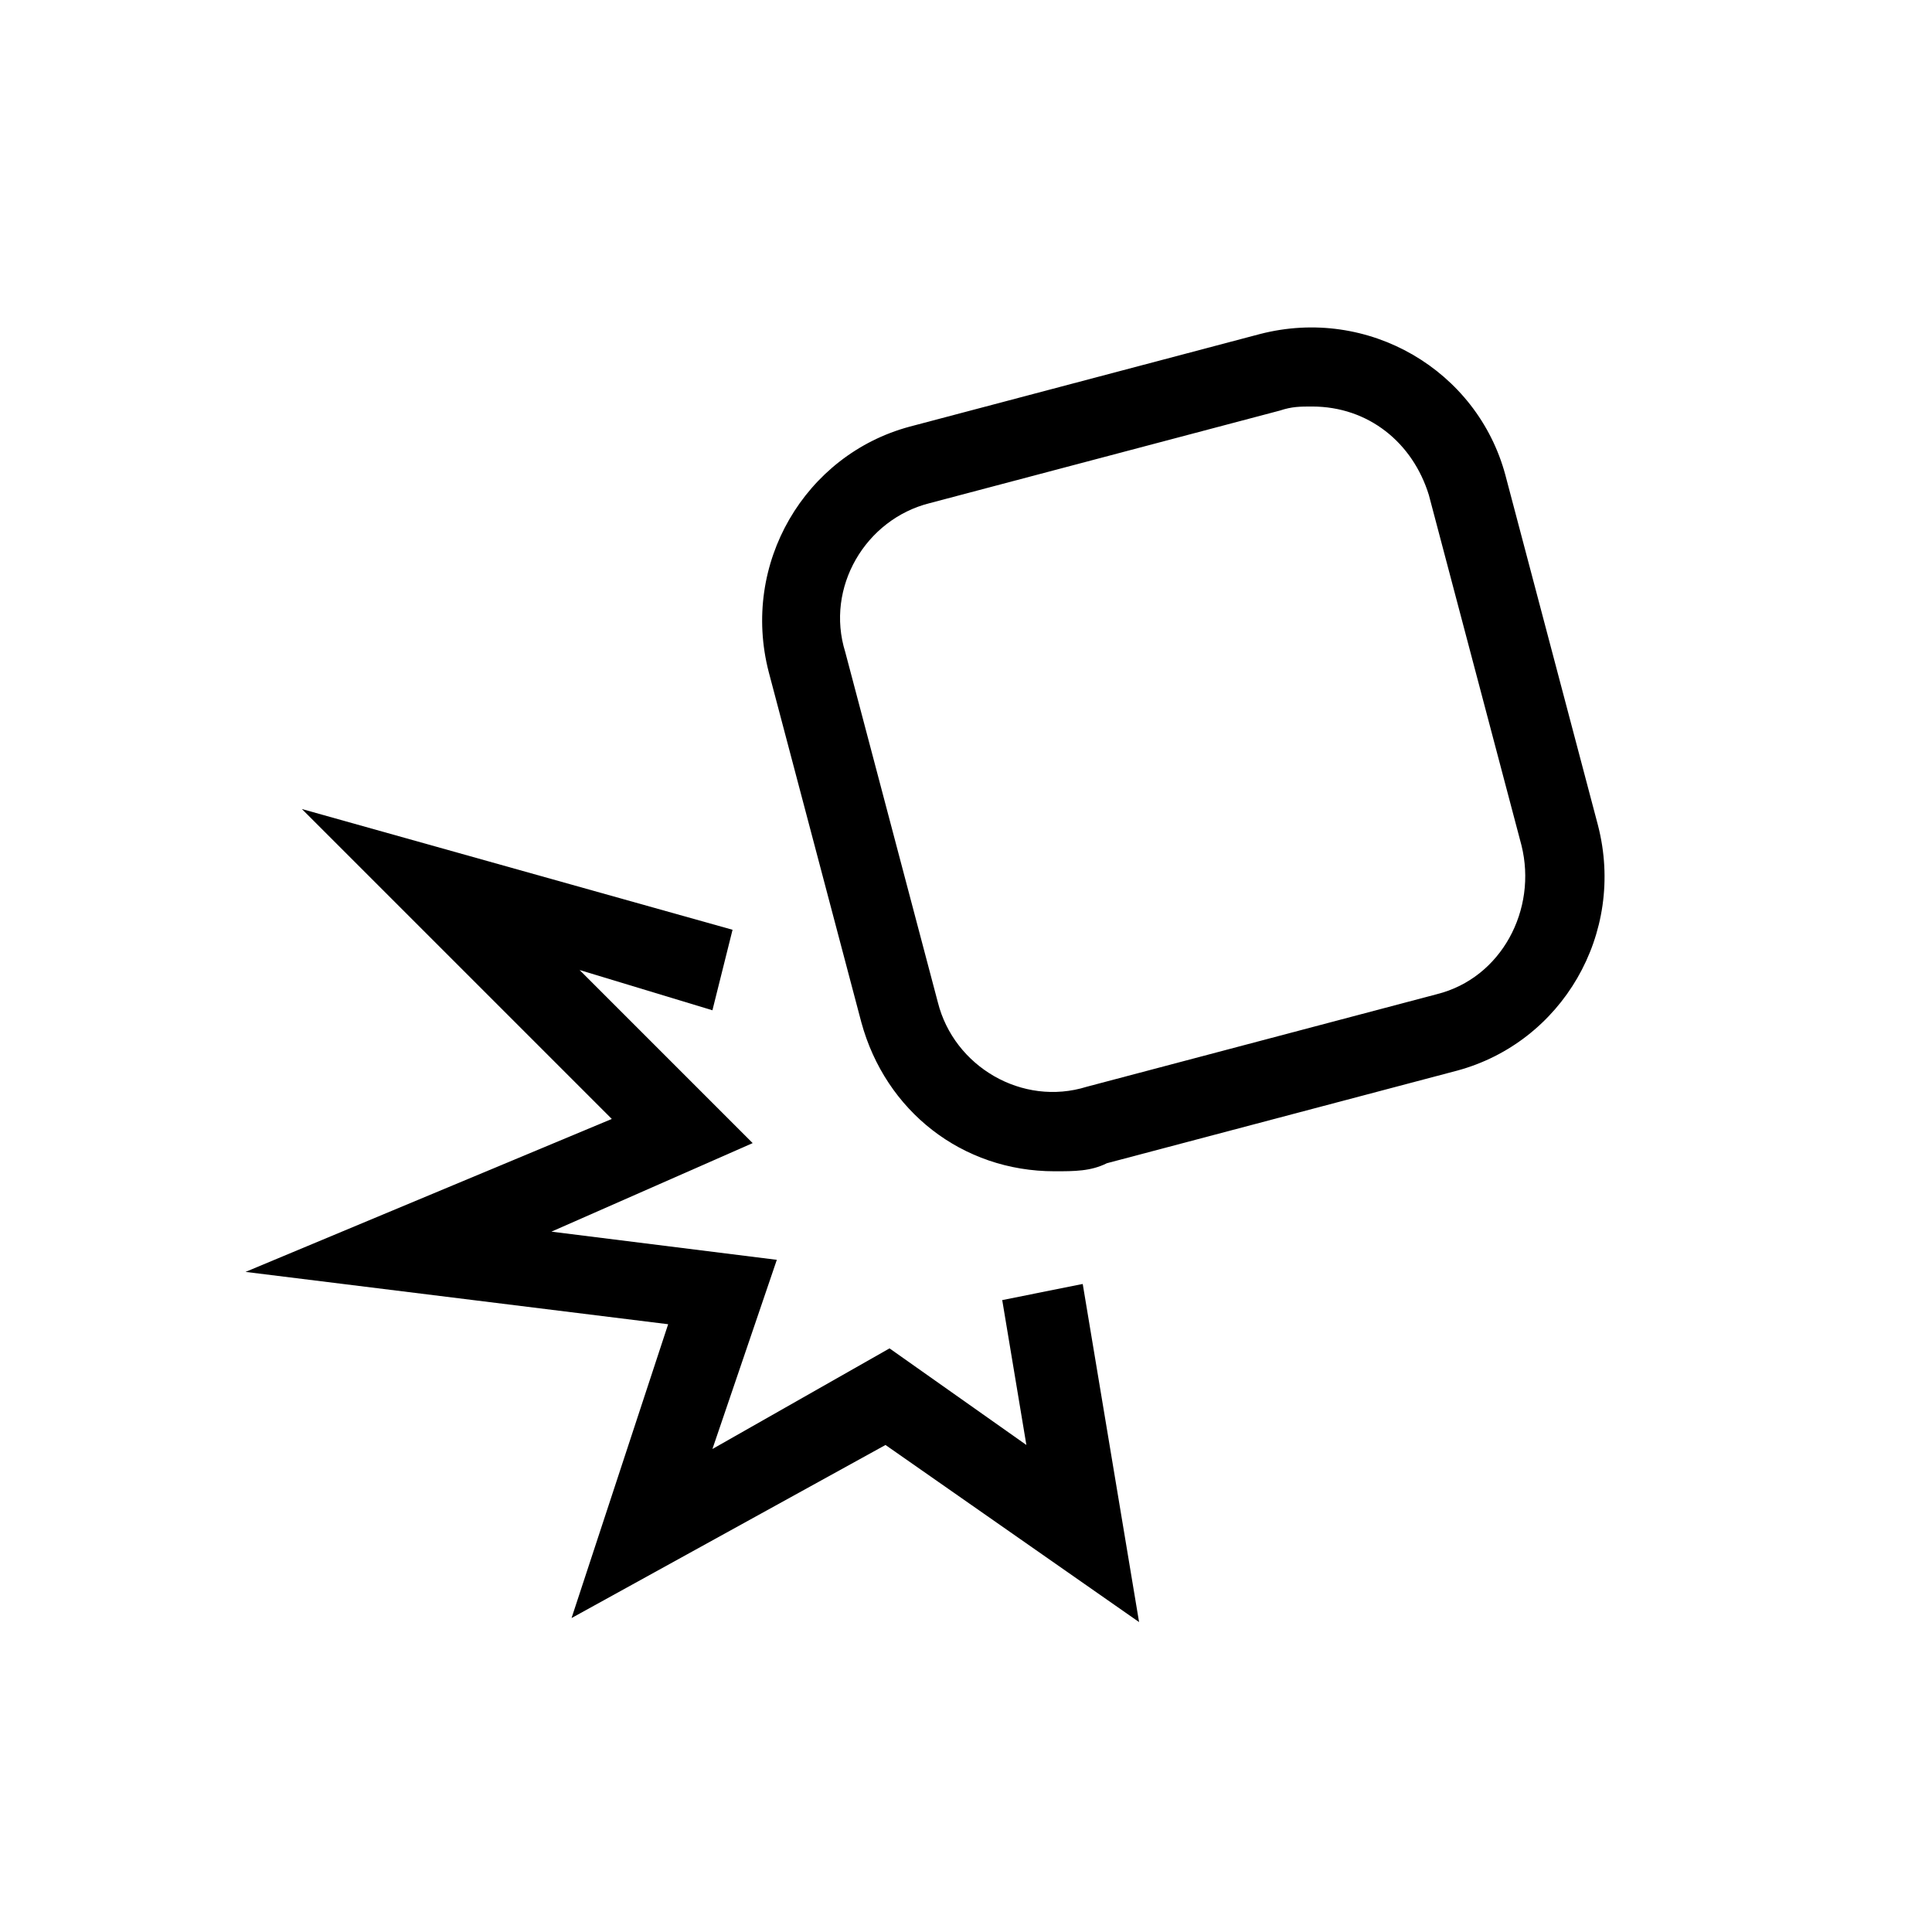
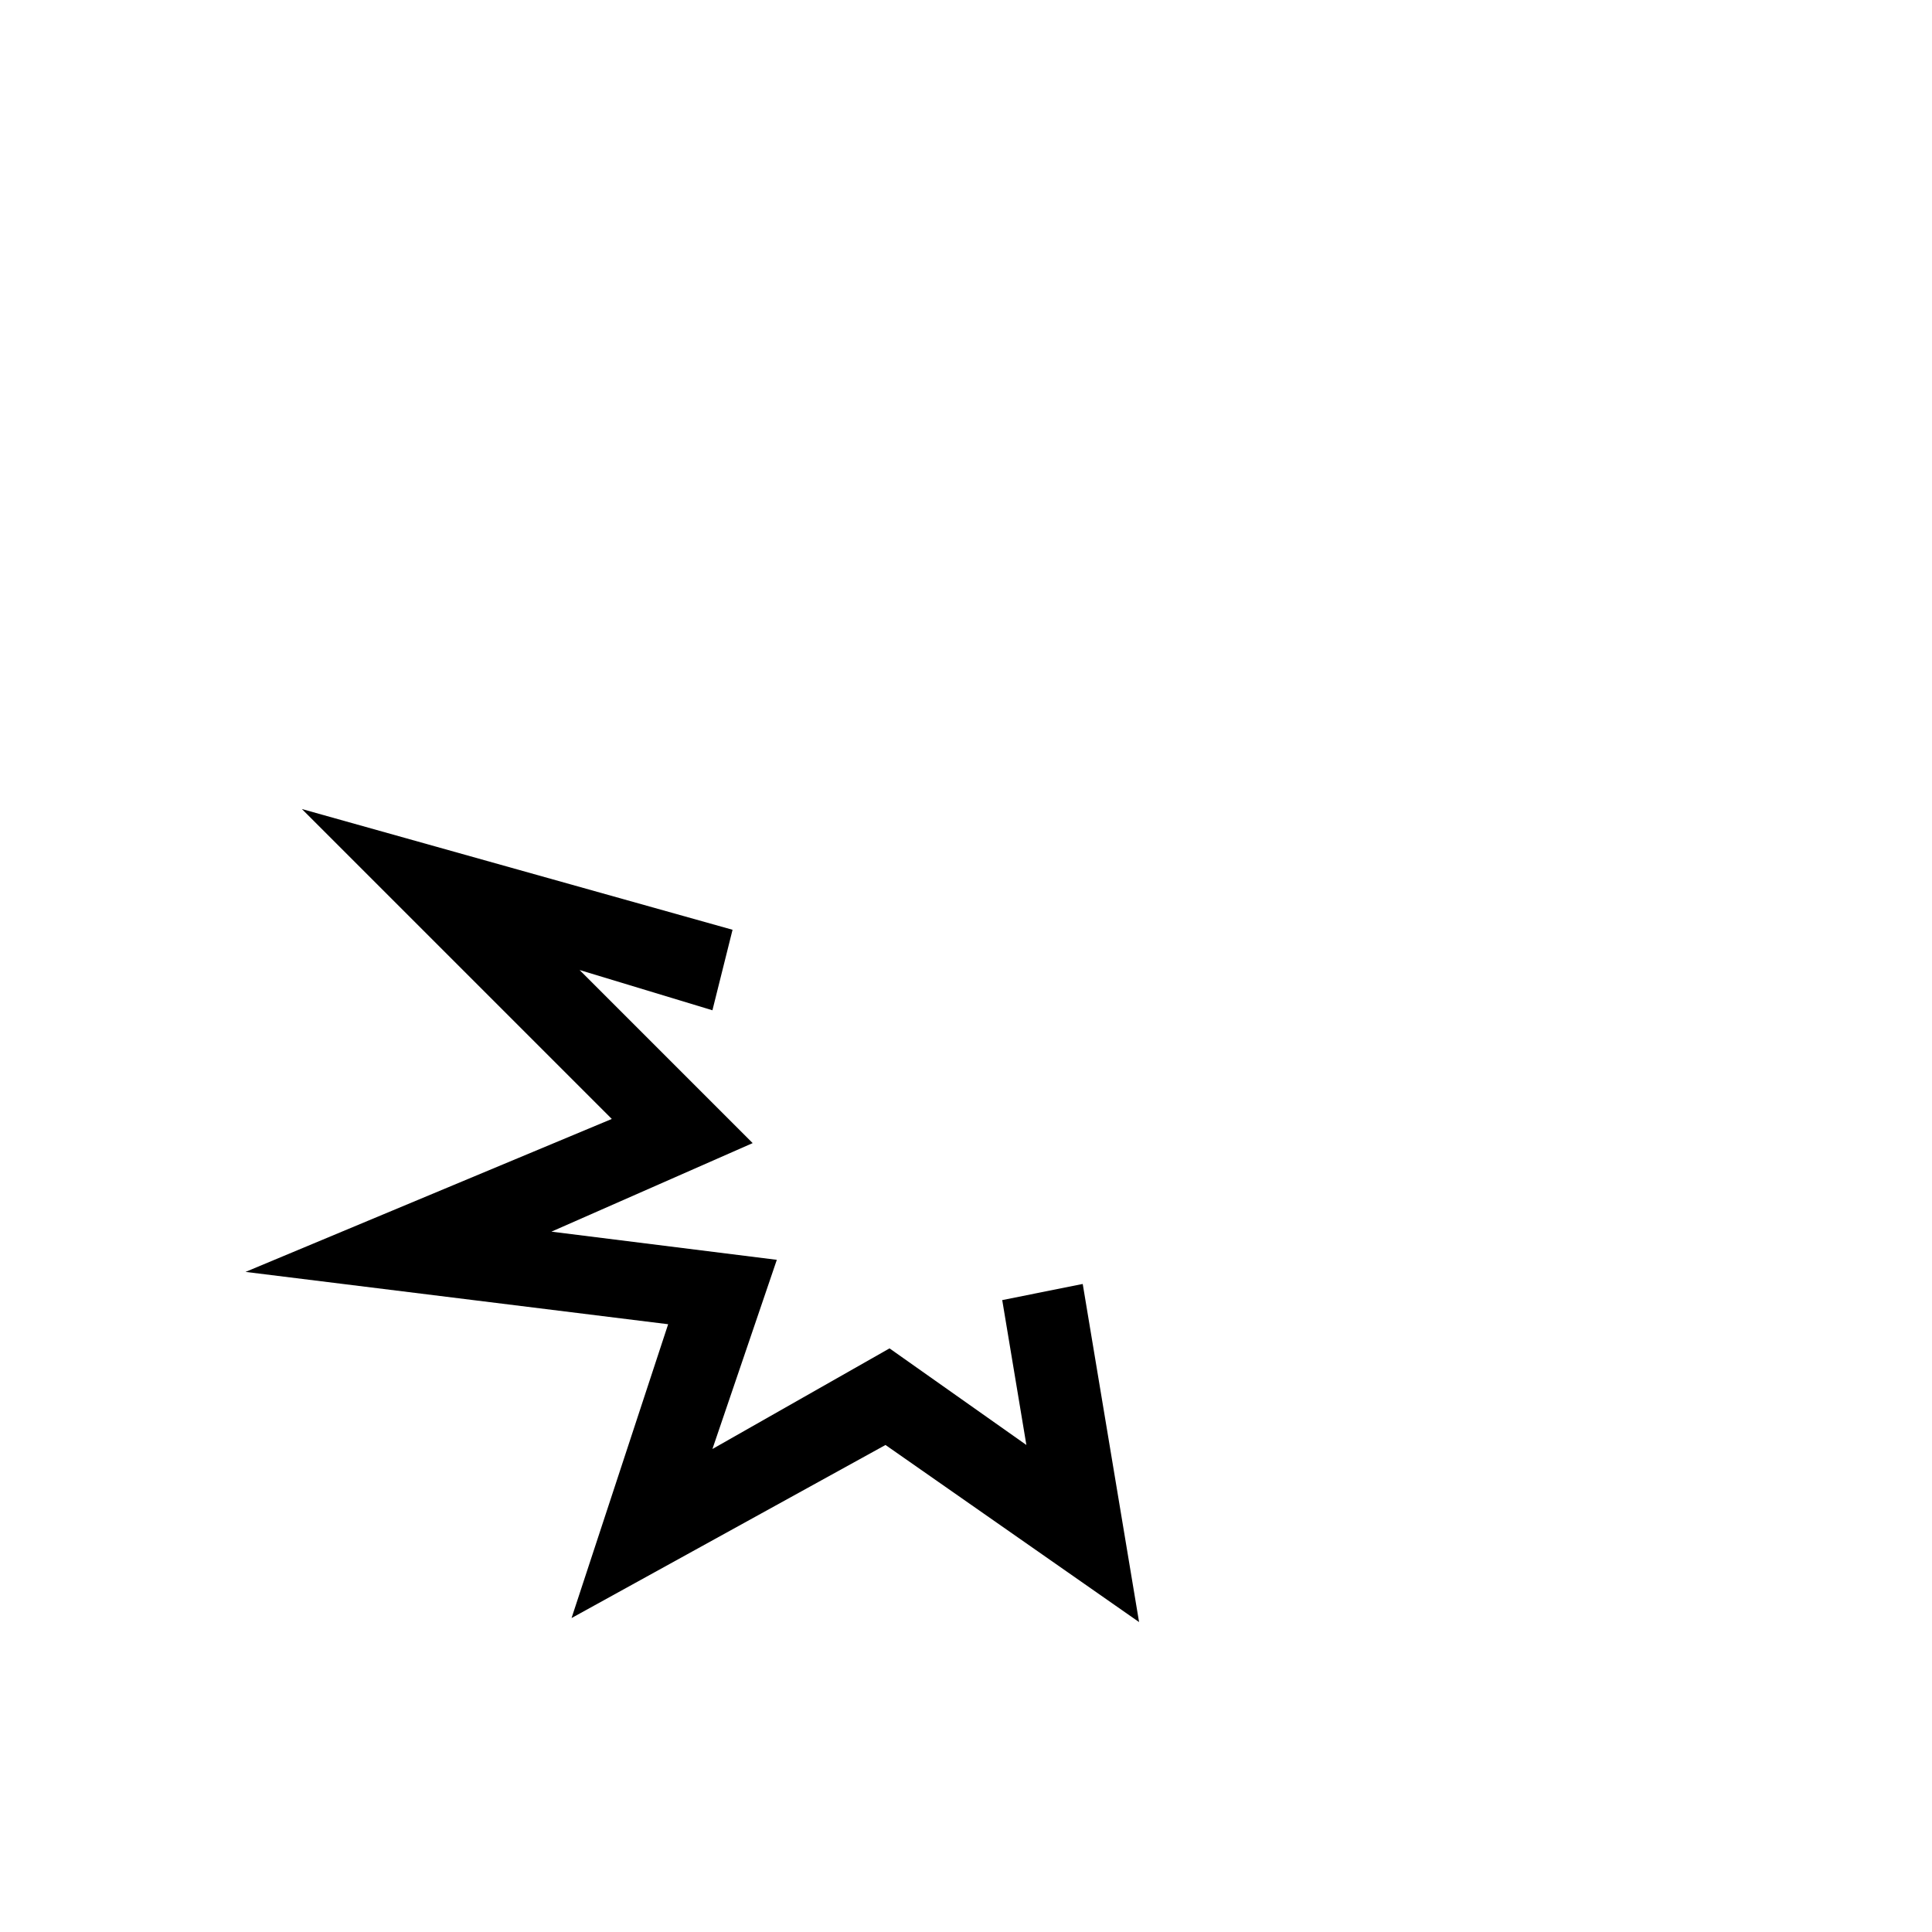
<svg xmlns="http://www.w3.org/2000/svg" version="1.1" id="Layer_1" x="0px" y="0px" viewBox="0 0 48 48" style="enable-background:new 0 0 48 48;" xml:space="preserve">
  <style type="text/css">
	.st0{fill:none;}
	.st1{display:none;}
	.st2{display:inline;fill:none;stroke:#000000;stroke-width:2;}
</style>
  <g id="container_48x48">
    <rect class="st0" width="48" height="48" />
  </g>
  <g id="outline">
-     <path d="M26.2,29.1c-2.3,0-4.2-1.5-4.8-3.7l-2.3-8.7c-0.7-2.7,0.9-5.4,3.5-6.1l8.7-2.3c2.7-0.7,5.4,0.9,6.1,3.5c0,0,0,0,0,0   l2.3,8.7c0.7,2.7-0.9,5.4-3.5,6.1l-8.7,2.3C27.1,29.1,26.7,29.1,26.2,29.1z M32.6,10.1c-0.3,0-0.5,0-0.8,0.1l-8.7,2.3   c-1.6,0.4-2.6,2.1-2.1,3.7c0,0,0,0,0,0l2.3,8.7c0.4,1.6,2.1,2.6,3.7,2.1c0,0,0,0,0,0l8.7-2.3c1.6-0.4,2.5-2.1,2.1-3.7l-2.3-8.7   C35.1,11,34,10.1,32.6,10.1z" />
    <polygon points="28.3,40.3 22,35.9 14.2,40.2 16.6,32.9 6.1,31.6 15.2,27.8 7.5,20.1 18.2,23.1 17.7,25.1 14.4,24.1 18.7,28.4    13.7,30.6 19.3,31.3 17.7,36 22.1,33.5 25.5,35.9 24.9,32.3 26.9,31.9  " />
  </g>
  <g id="stroke" class="st1">
-     <path class="st2" d="M22.9,11.6l8.7-2.3c2.1-0.6,4.3,0.7,4.9,2.8l2.3,8.7c0.6,2.1-0.7,4.3-2.8,4.9L27.3,28   c-2.1,0.6-4.3-0.7-4.9-2.8L20,16.5C19.5,14.3,20.7,12.1,22.9,11.6z" />
    <polyline id="Path-Copy" class="st2" points="17.9,24.1 10.9,22.1 16.9,28.1 9.9,31.1 17.9,32.1 15.9,38.1 22,34.7 26.9,38.1    25.9,32.1  " />
  </g>
</svg>